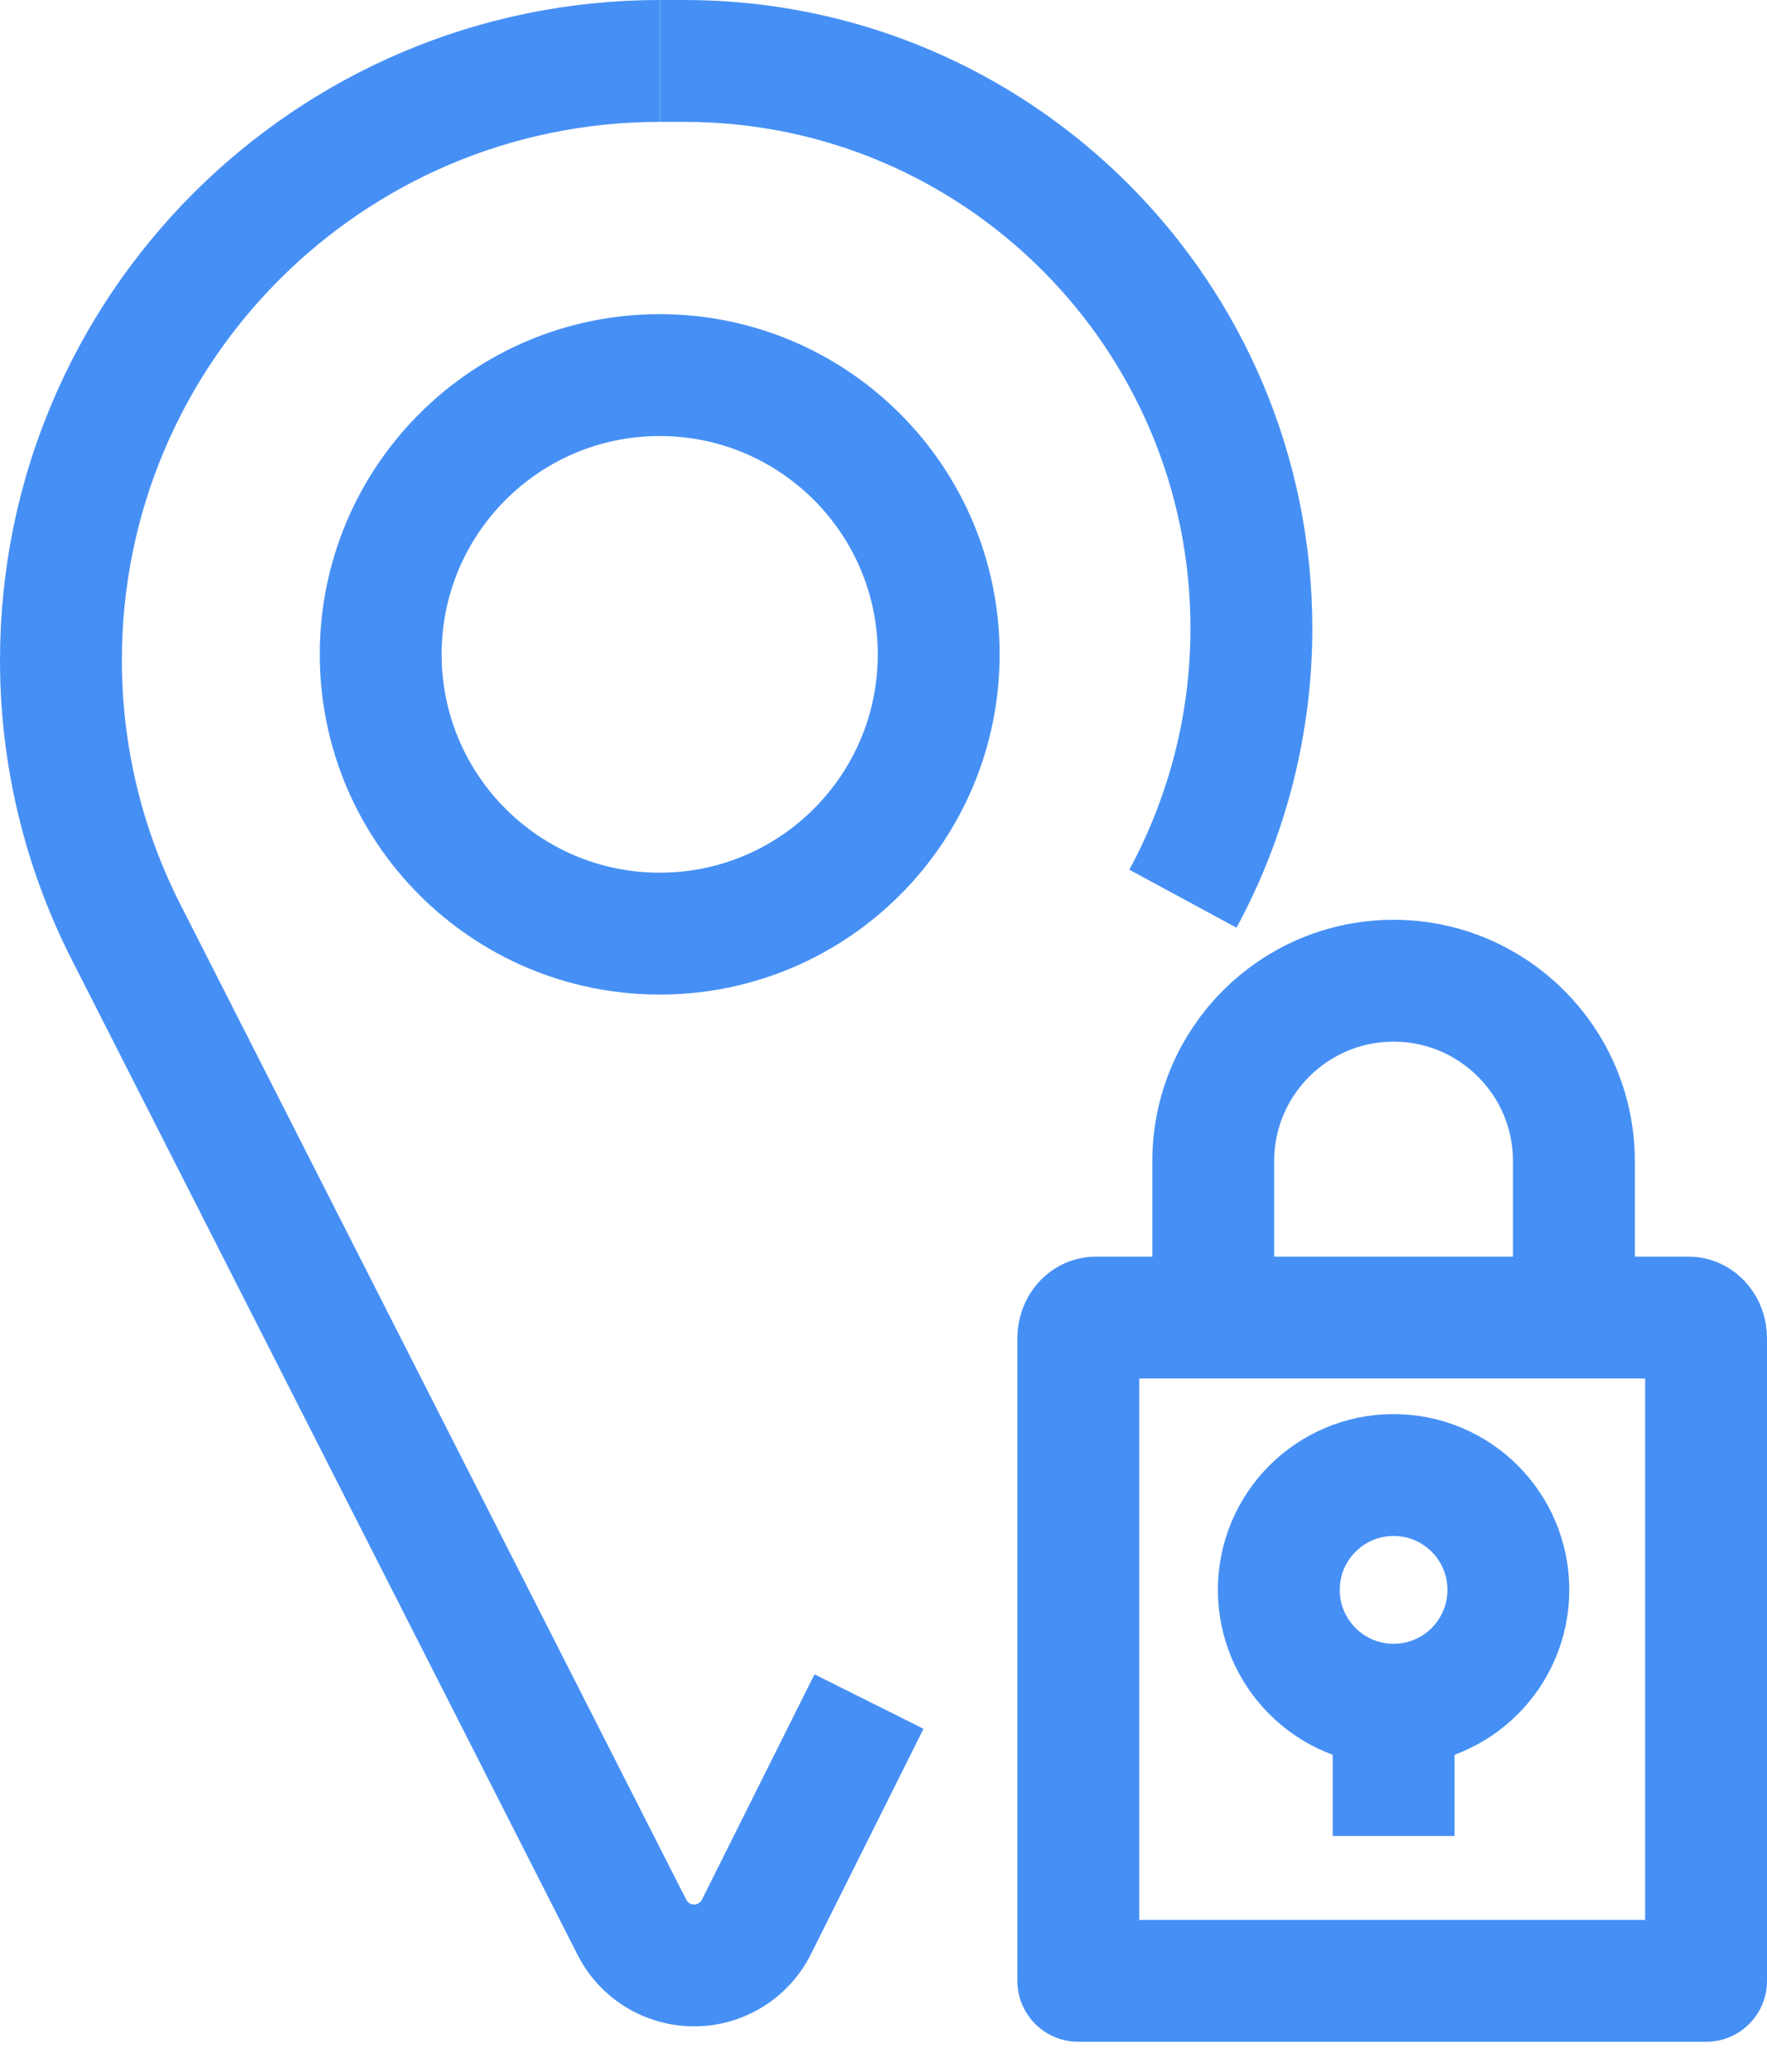
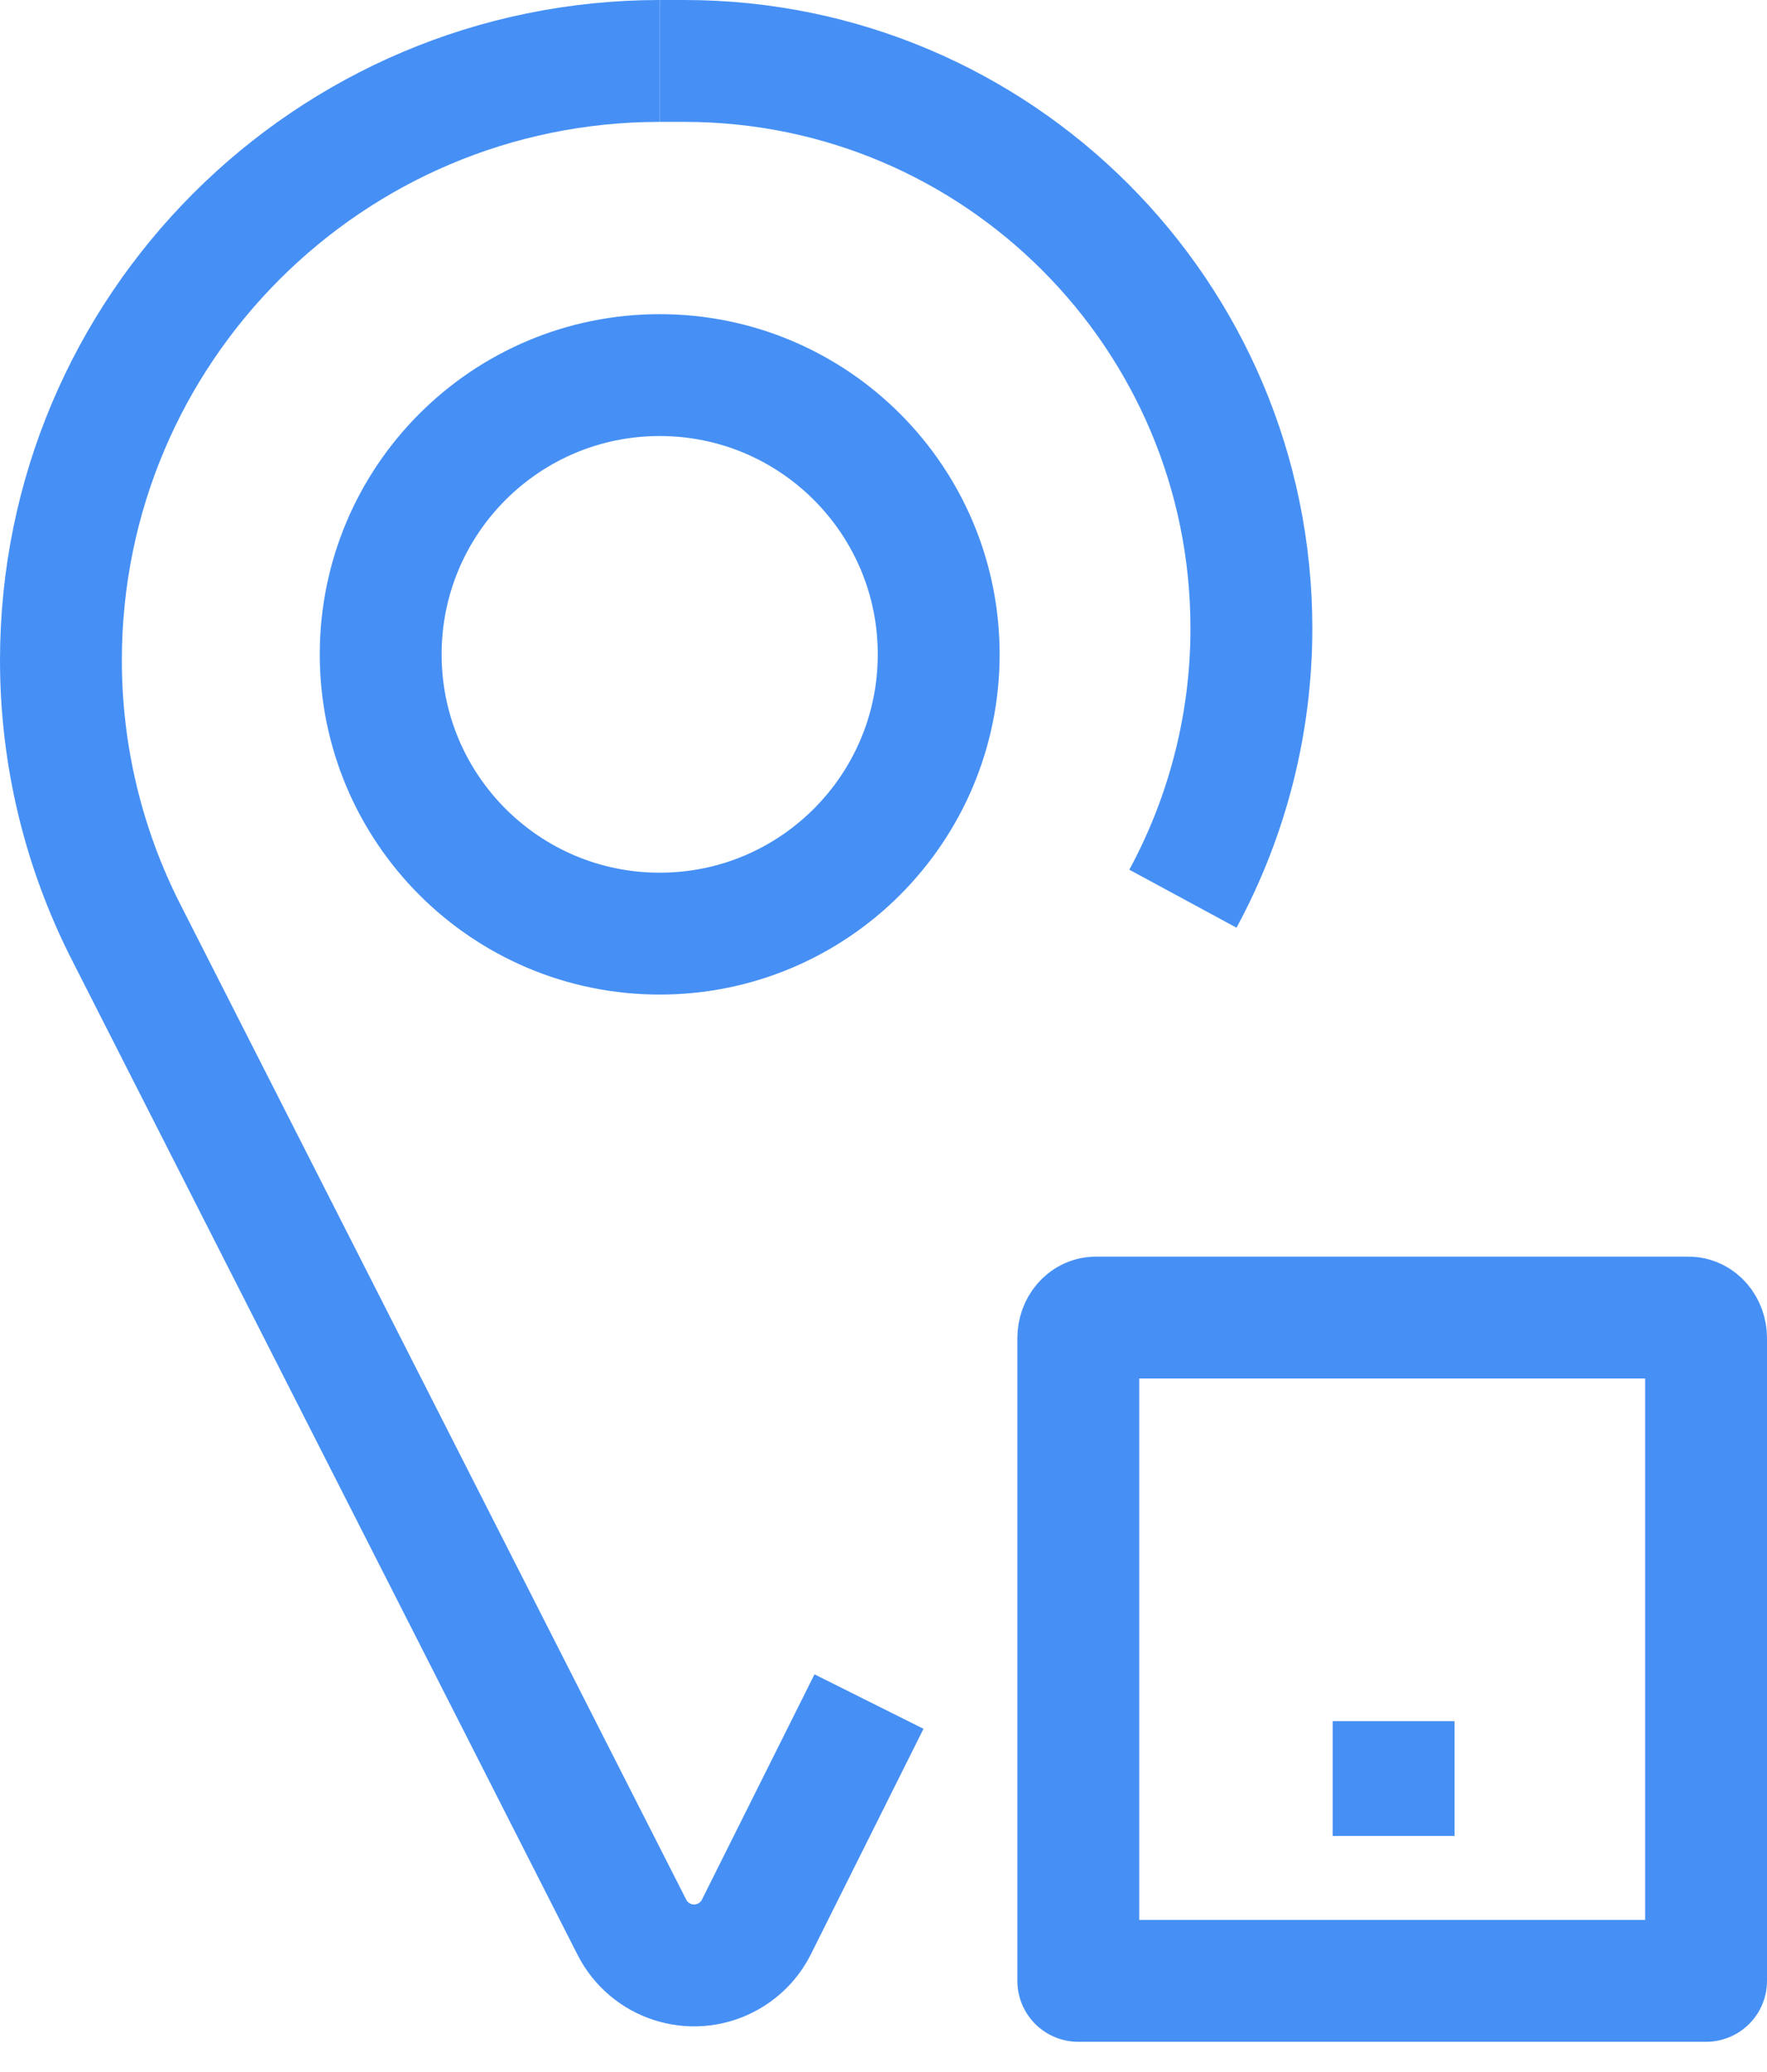
<svg xmlns="http://www.w3.org/2000/svg" width="29" height="34" viewBox="0 0 29 34" fill="none">
  <path fill-rule="evenodd" clip-rule="evenodd" d="M28 21.957V32.504H17.697V21.957C17.697 21.771 17.826 21.62 17.986 21.62H27.712C27.871 21.62 28 21.771 28 21.957Z" stroke="#4690F5" stroke-width="2" stroke-linejoin="round" />
-   <path d="M22.872 27.973C23.912 27.973 24.755 27.129 24.755 26.088C24.755 25.047 23.912 24.204 22.872 24.204C21.832 24.204 20.988 25.047 20.988 26.088C20.988 27.129 21.832 27.973 22.872 27.973Z" stroke="#4690F5" stroke-width="2" stroke-linejoin="round" />
-   <path d="M19.912 21.747V19.054C19.912 17.419 21.237 16.093 22.871 16.093C24.506 16.093 25.831 17.419 25.831 19.054V21.747" stroke="#4690F5" stroke-width="2" stroke-linejoin="round" />
  <path d="M22.872 28.242V30.127" stroke="#4690F5" stroke-width="2" stroke-linejoin="round" />
  <path d="M10.827 15.32C13.356 15.32 15.406 13.268 15.406 10.737C15.406 8.206 13.356 6.155 10.827 6.155C8.298 6.155 6.248 8.206 6.248 10.737C6.248 13.268 8.298 15.32 10.827 15.32Z" stroke="#4690F5" stroke-width="2" stroke-linejoin="round" />
  <path d="M10.828 1C5.4 1 1 5.403 1 10.835C1 12.385 1.366 13.913 2.069 15.294L10.371 31.625C10.658 32.189 11.347 32.413 11.911 32.126C12.129 32.015 12.306 31.837 12.415 31.618L14.262 27.921" stroke="#4690F5" stroke-width="2" />
  <path d="M10.828 1H11.232C16.371 1 20.538 5.169 20.538 10.312C20.538 11.861 20.151 13.385 19.414 14.747" stroke="#4690F5" stroke-width="2" />
</svg>